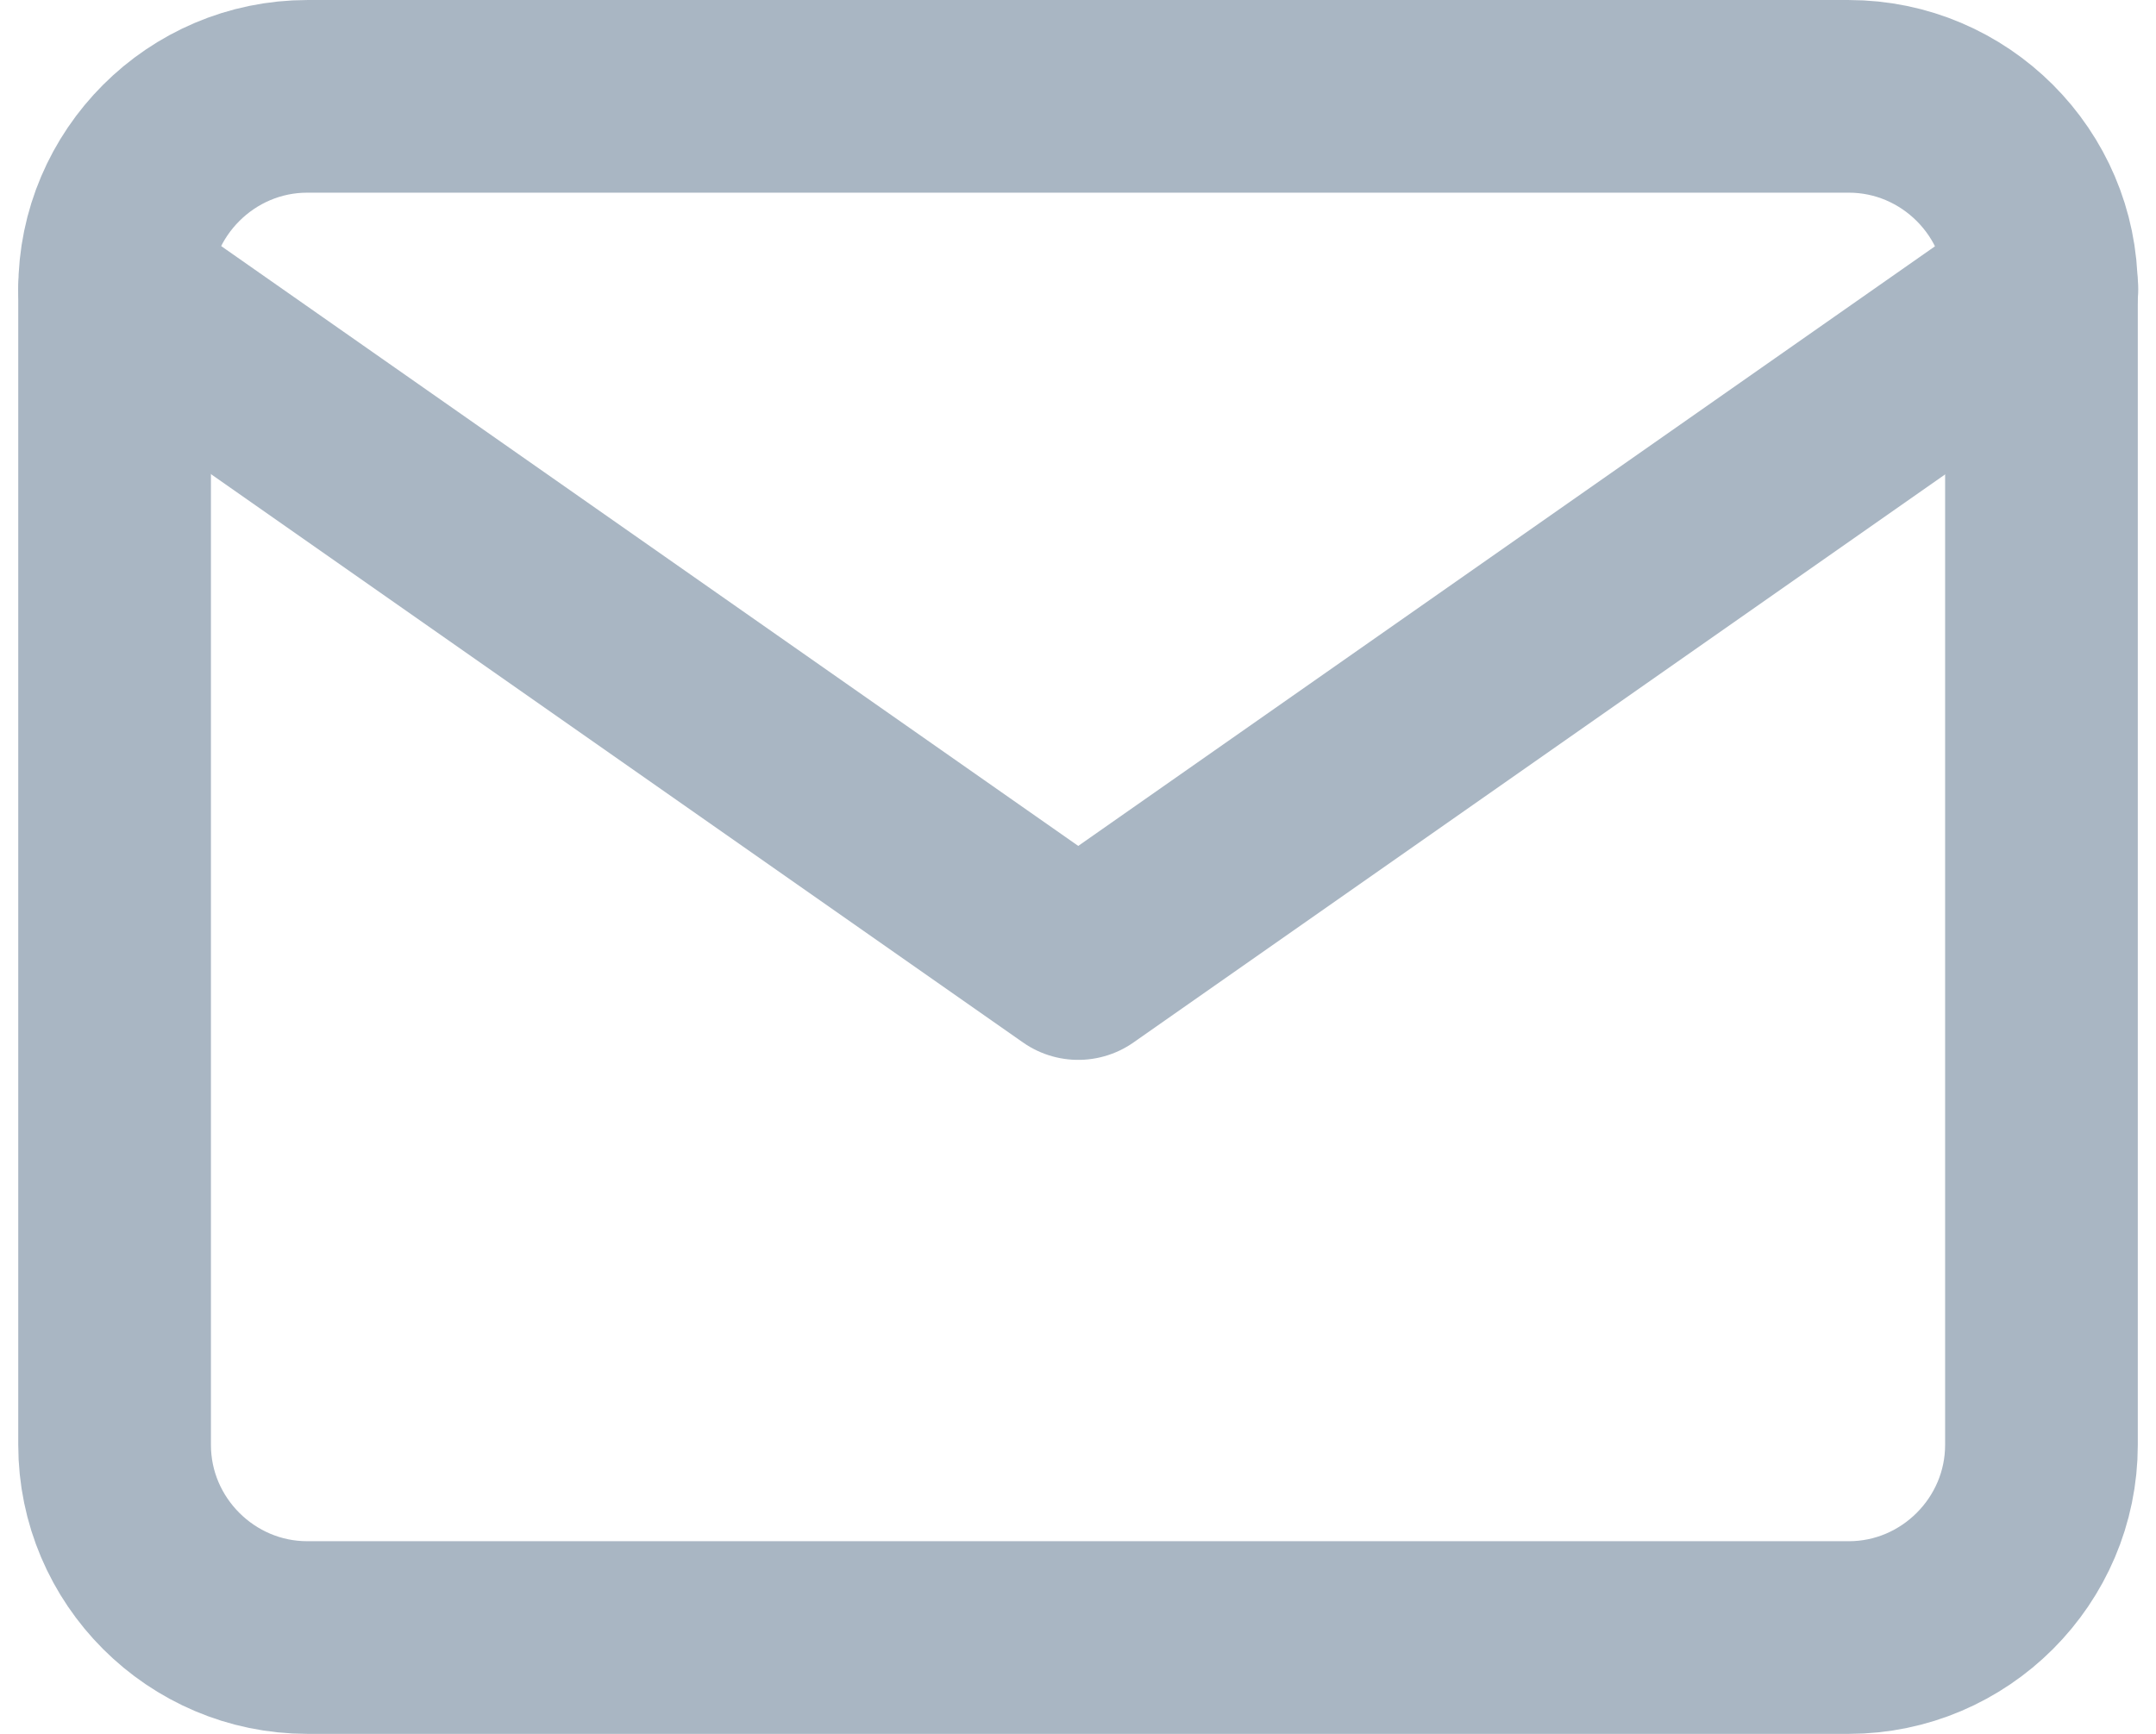
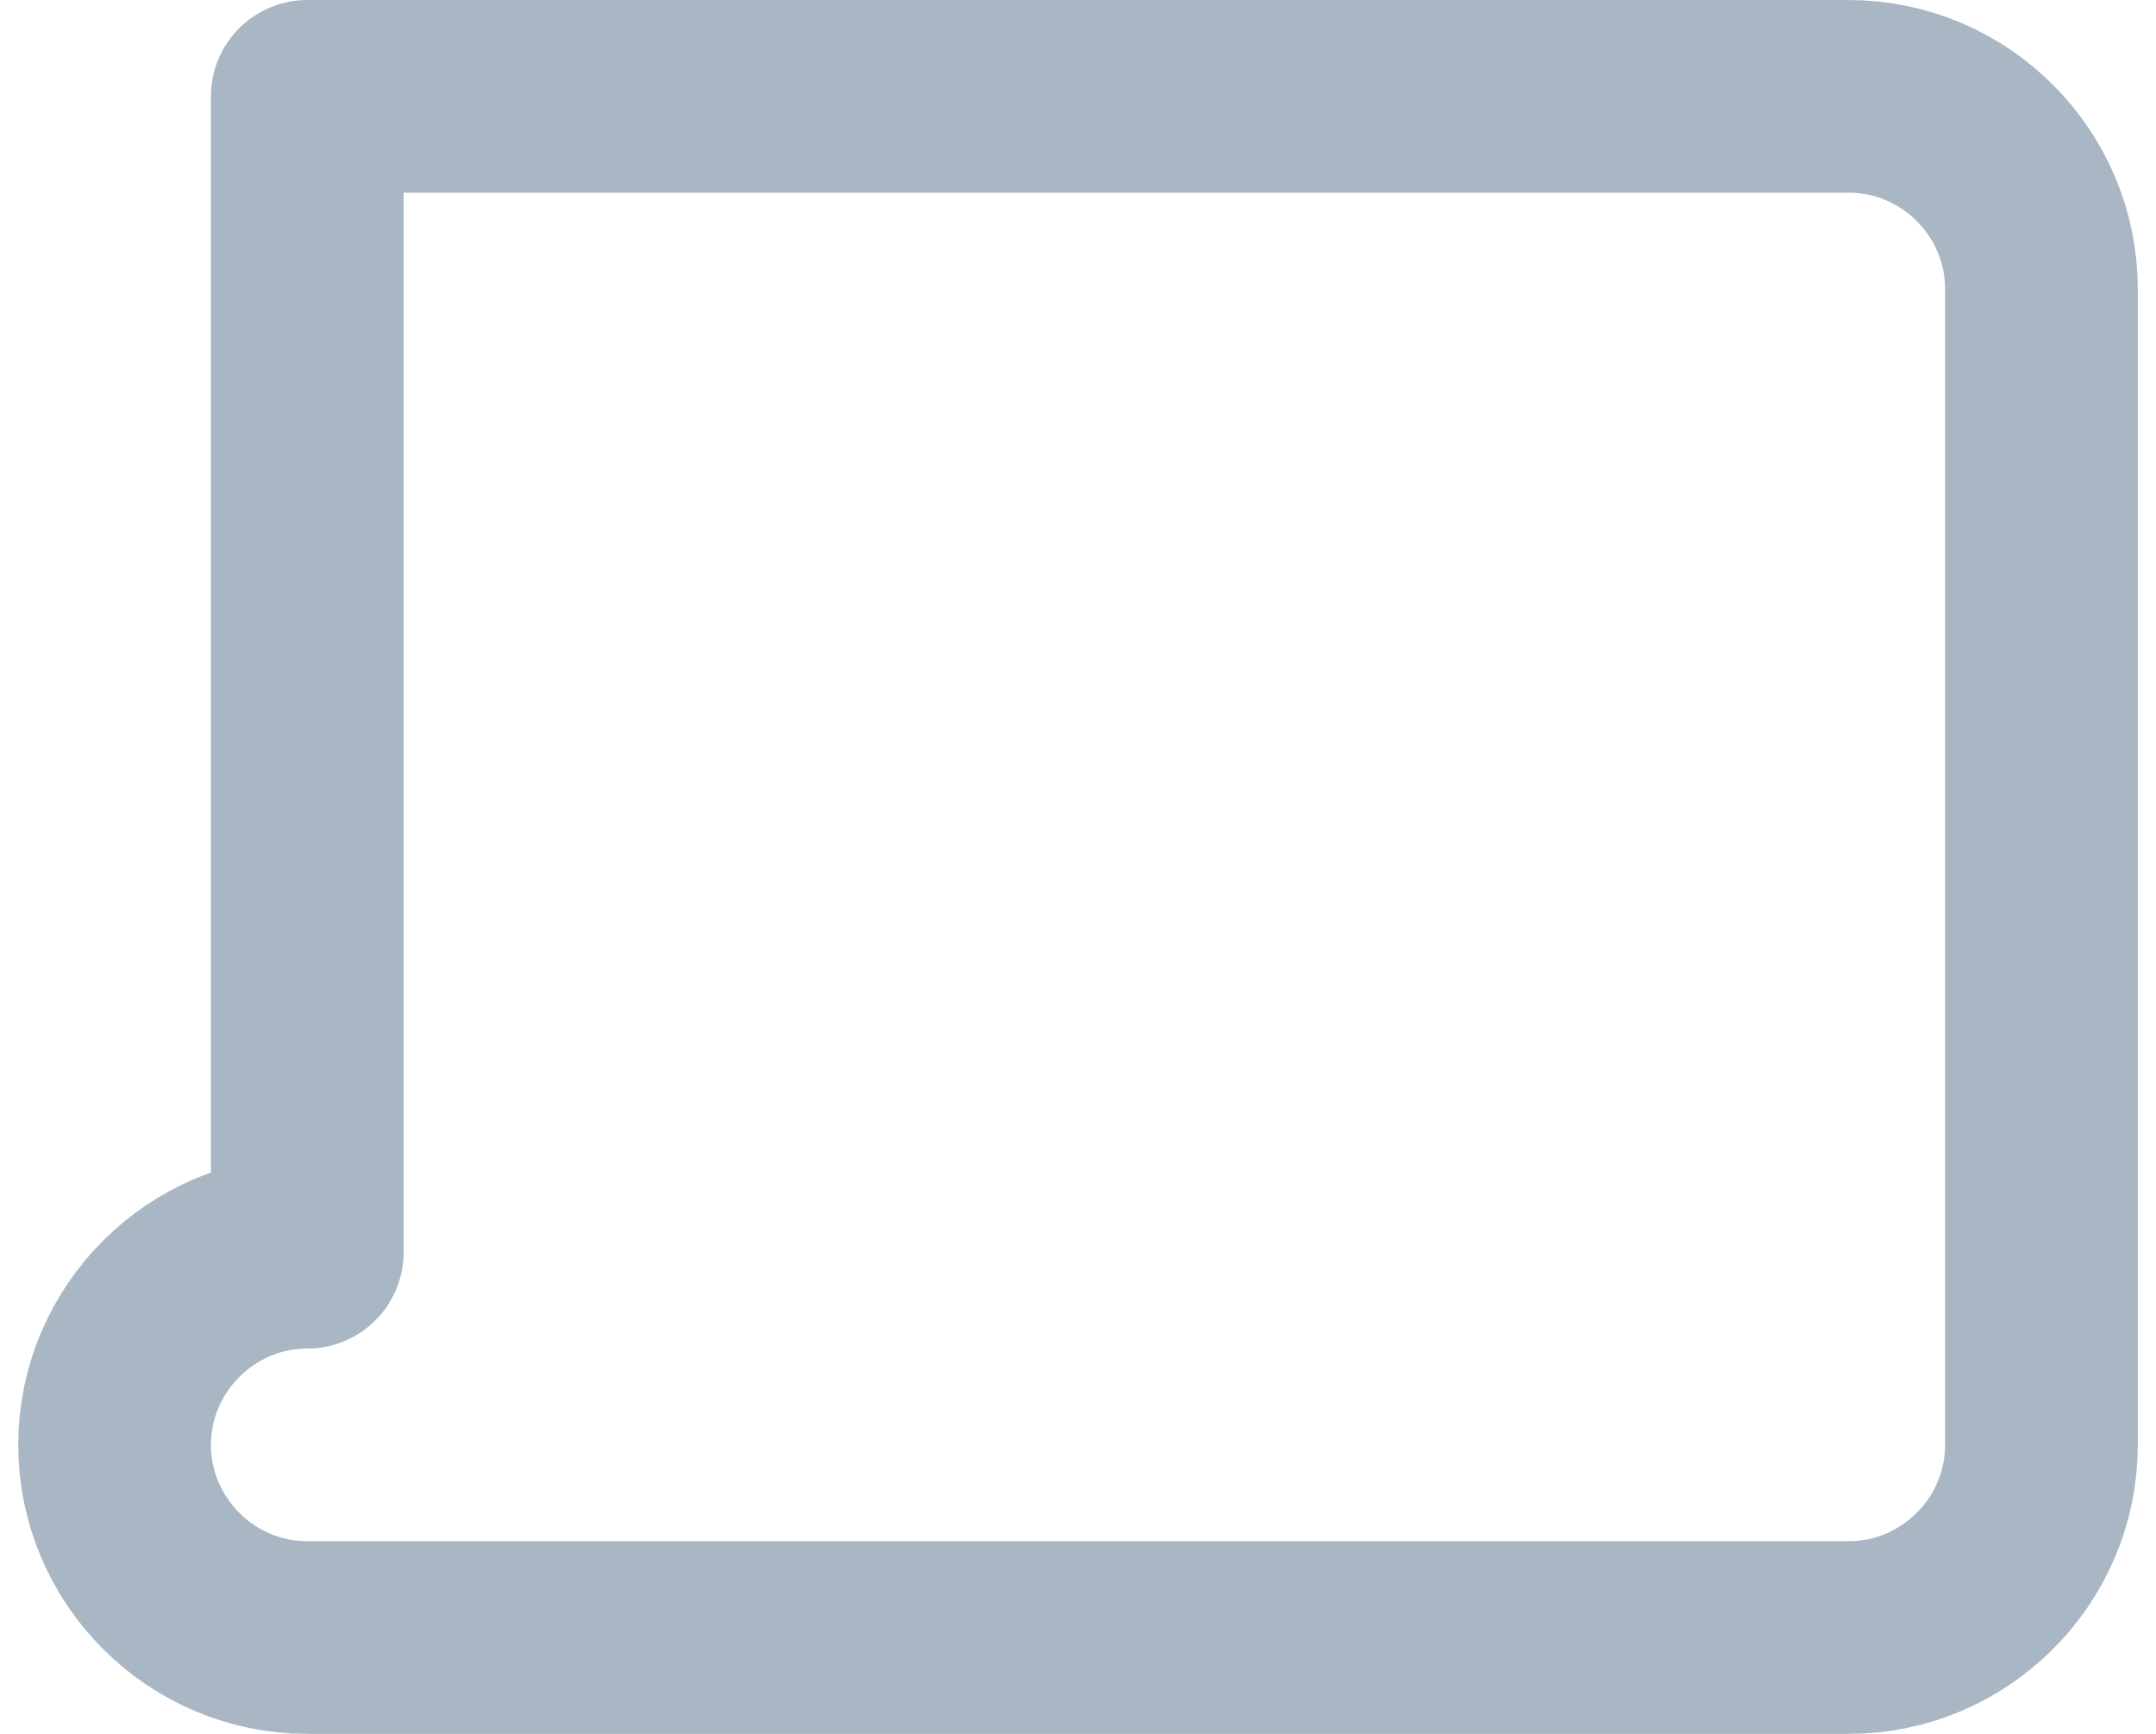
<svg xmlns="http://www.w3.org/2000/svg" xmlns:ns1="http://sodipodi.sourceforge.net/DTD/sodipodi-0.dtd" xmlns:ns2="http://www.inkscape.org/namespaces/inkscape" width="46" height="37" viewBox="0 0 46 37" class="feather feather-mail" version="1.1" id="svg6" ns1:docname="mail.svg" style="fill:none;stroke:currentColor;stroke-width:2;stroke-linecap:round;stroke-linejoin:round" ns2:version="0.92.3 (2405546, 2018-03-11)">
  <defs id="defs10" />
  <ns1:namedview pagecolor="#ffffff" bordercolor="#666666" borderopacity="1" objecttolerance="10" gridtolerance="10" guidetolerance="10" ns2:pageopacity="0" ns2:pageshadow="2" ns2:window-width="1920" ns2:window-height="1017" id="namedview8" showgrid="false" ns2:zoom="9.8333333" ns2:cx="12" ns2:cy="12" ns2:window-x="1912" ns2:window-y="-8" ns2:window-maximized="1" ns2:current-layer="svg6" />
-   <path d="M 6.556,2.056 H 39.445 c 2.261,0 4.111,1.85 4.111,4.111 V 30.833 c 0,2.261 -1.85,4.111 -4.111,4.111 H 6.556 c -2.261,0 -4.111,-1.85 -4.111,-4.111 V 6.167 c 0,-2.261 1.85,-4.111 4.111,-4.111 z" id="path2" ns2:connector-curvature="0" style="stroke-width:4.111;stroke:#a9b6c3;stroke-opacity:1" />
-   <polyline points="22,6 12,13 2,6" id="polyline4" transform="matrix(2.056,0,0,2.056,-1.667,-6.167)" style="stroke:#a9b6c3;stroke-opacity:1" />
+   <path d="M 6.556,2.056 H 39.445 c 2.261,0 4.111,1.85 4.111,4.111 V 30.833 c 0,2.261 -1.85,4.111 -4.111,4.111 H 6.556 c -2.261,0 -4.111,-1.85 -4.111,-4.111 c 0,-2.261 1.85,-4.111 4.111,-4.111 z" id="path2" ns2:connector-curvature="0" style="stroke-width:4.111;stroke:#a9b6c3;stroke-opacity:1" />
</svg>